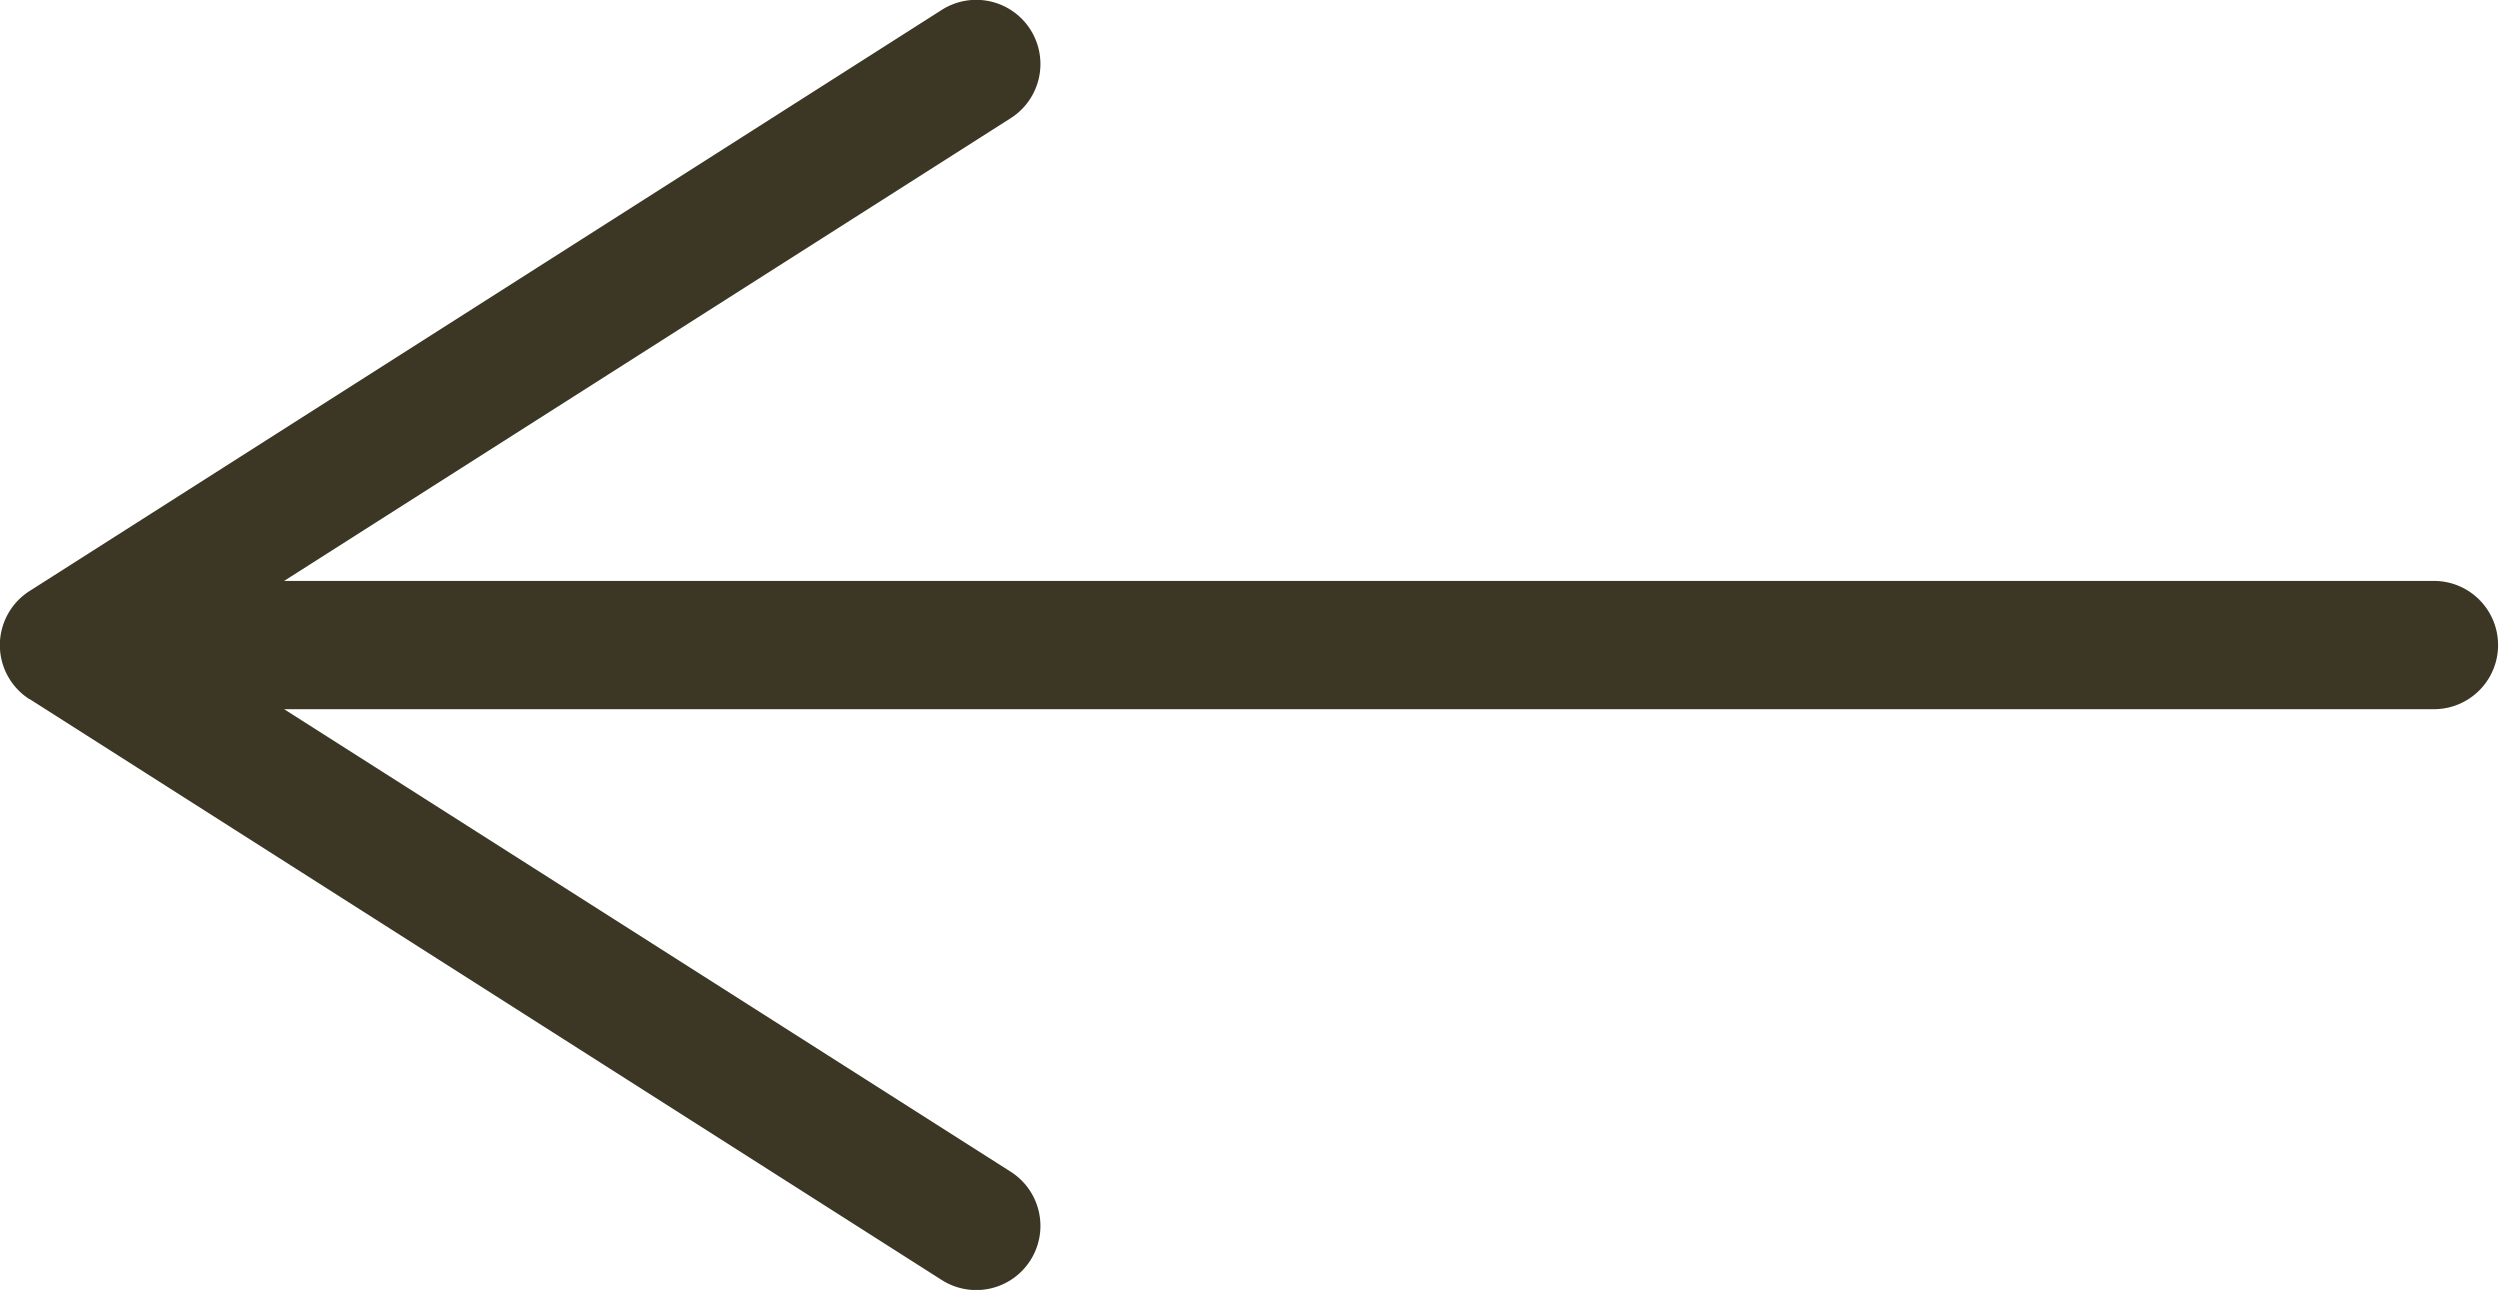
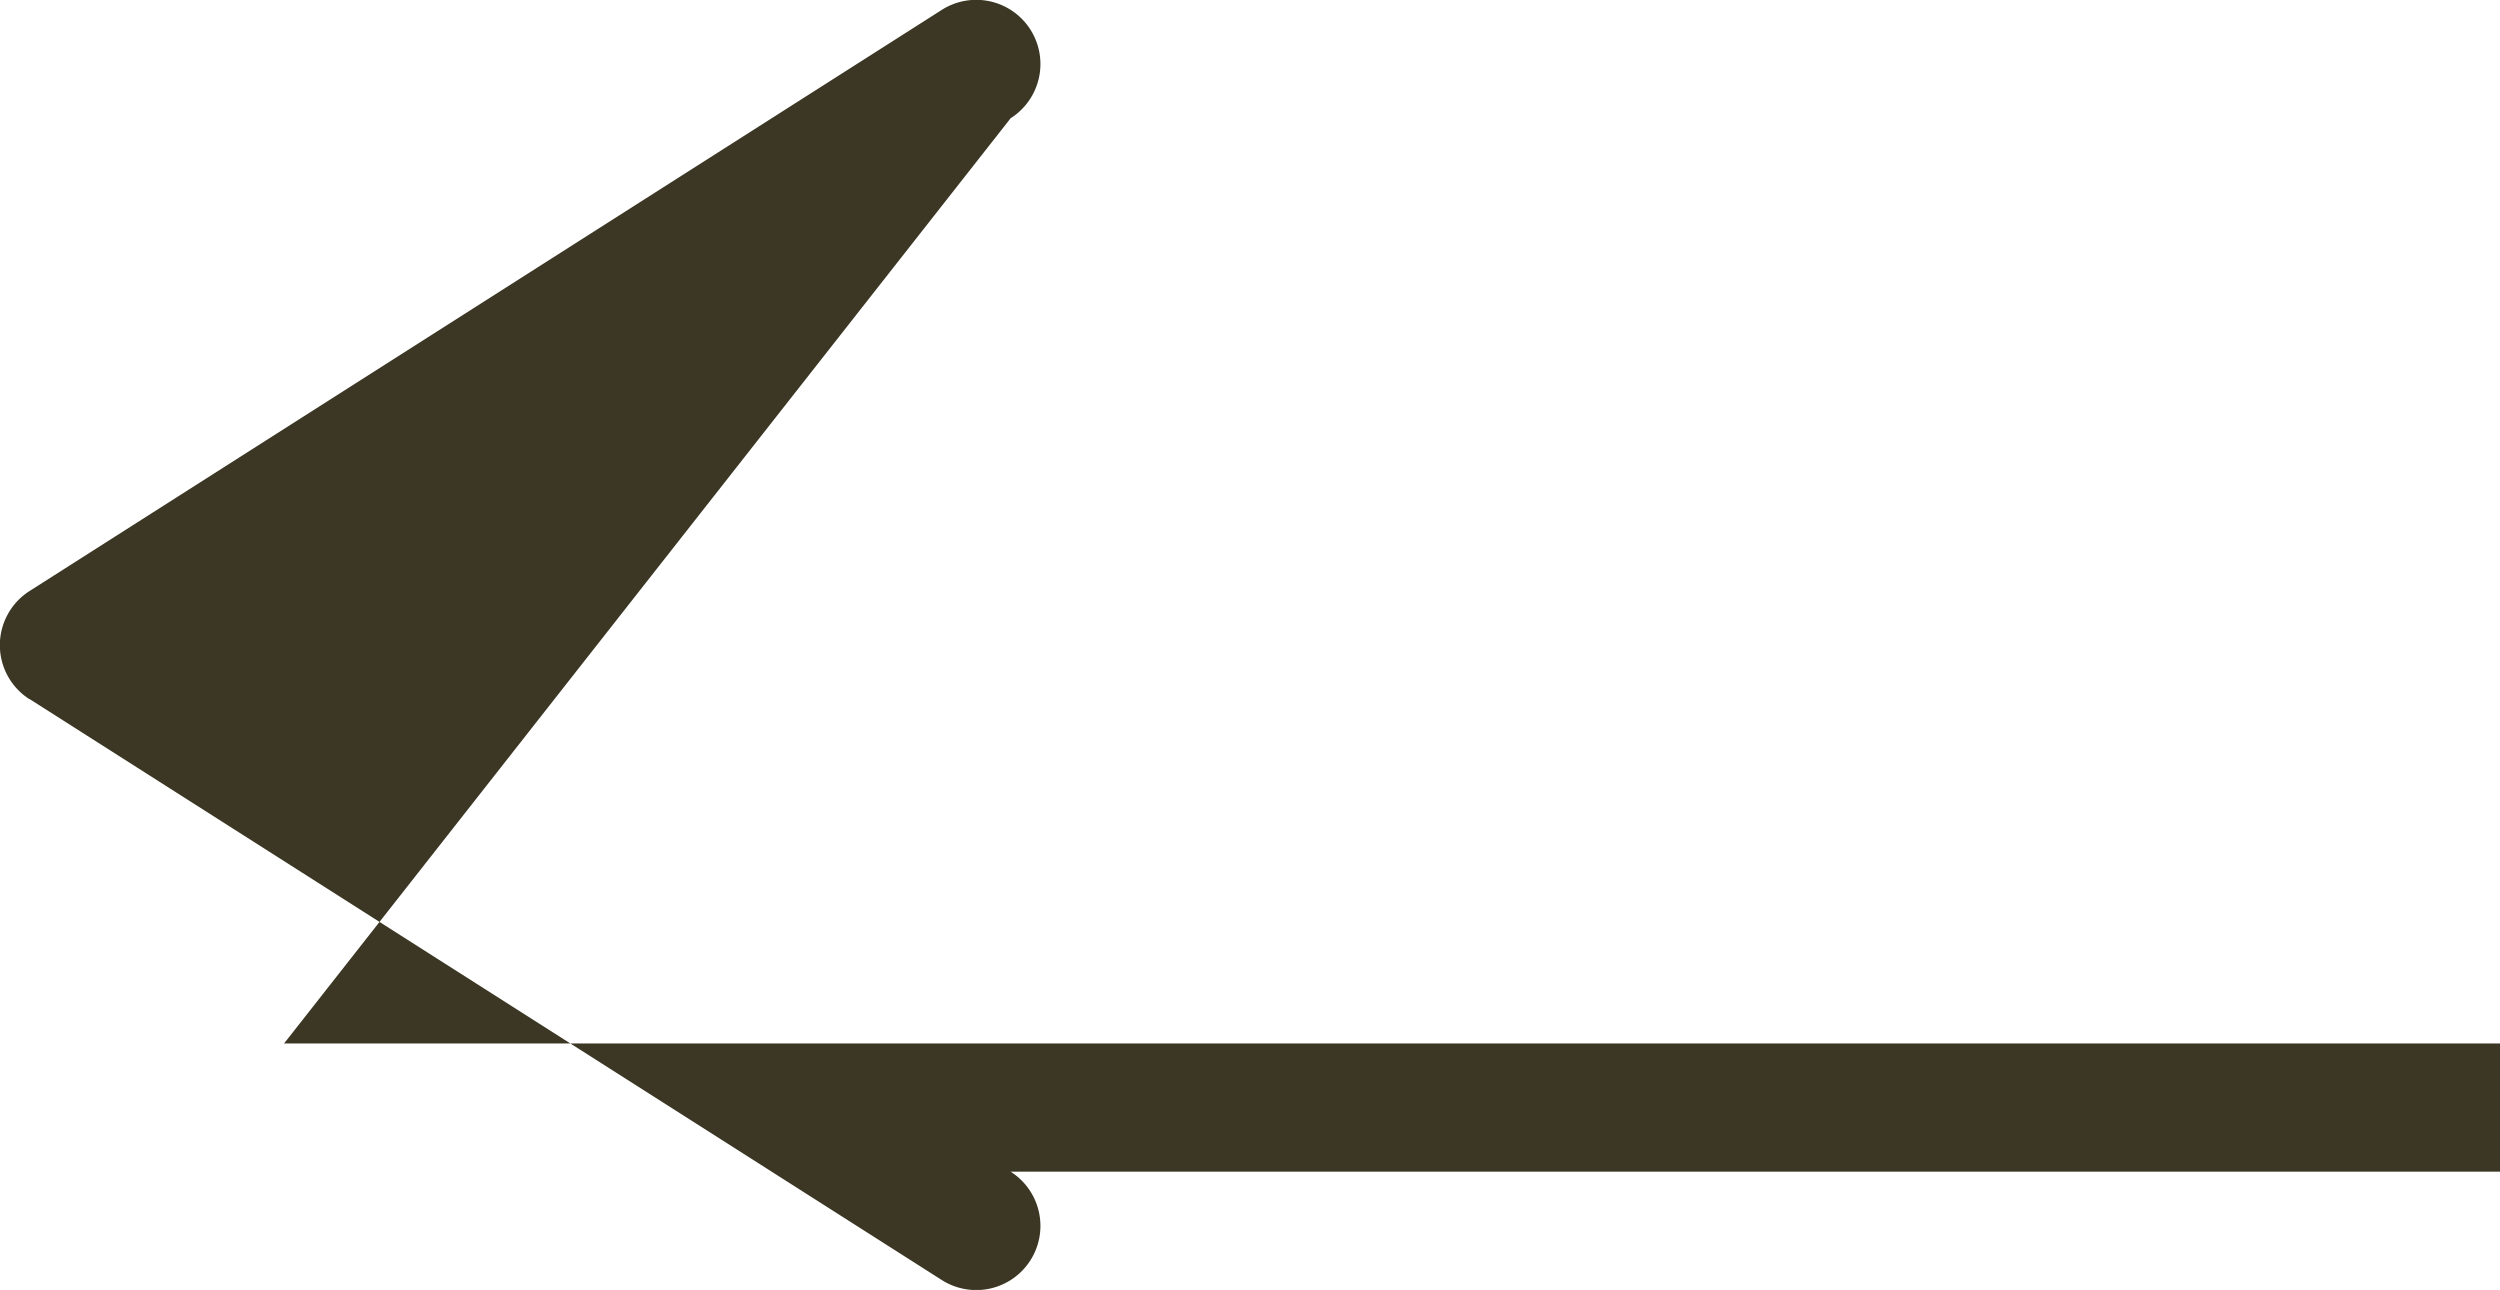
<svg xmlns="http://www.w3.org/2000/svg" id="black" viewBox="0 0 48.451 25">
  <defs>
    <style>.cls-1{fill:#3b3724;}</style>
  </defs>
  <title>arrow</title>
-   <path class="cls-1" d="M.575,13.549,18.253,24.808a1.243,1.243,0,0,0,1.334-2.1L5.506,13.744h41.7a1.243,1.243,0,0,0,0-2.485H5.505L19.587,2.291a1.243,1.243,0,0,0-1.334-2.1L.575,11.453a1.243,1.243,0,0,0,0,2.1Z" />
+   <path class="cls-1" d="M.575,13.549,18.253,24.808a1.243,1.243,0,0,0,1.334-2.1h41.7a1.243,1.243,0,0,0,0-2.485H5.505L19.587,2.291a1.243,1.243,0,0,0-1.334-2.1L.575,11.453a1.243,1.243,0,0,0,0,2.1Z" />
</svg>